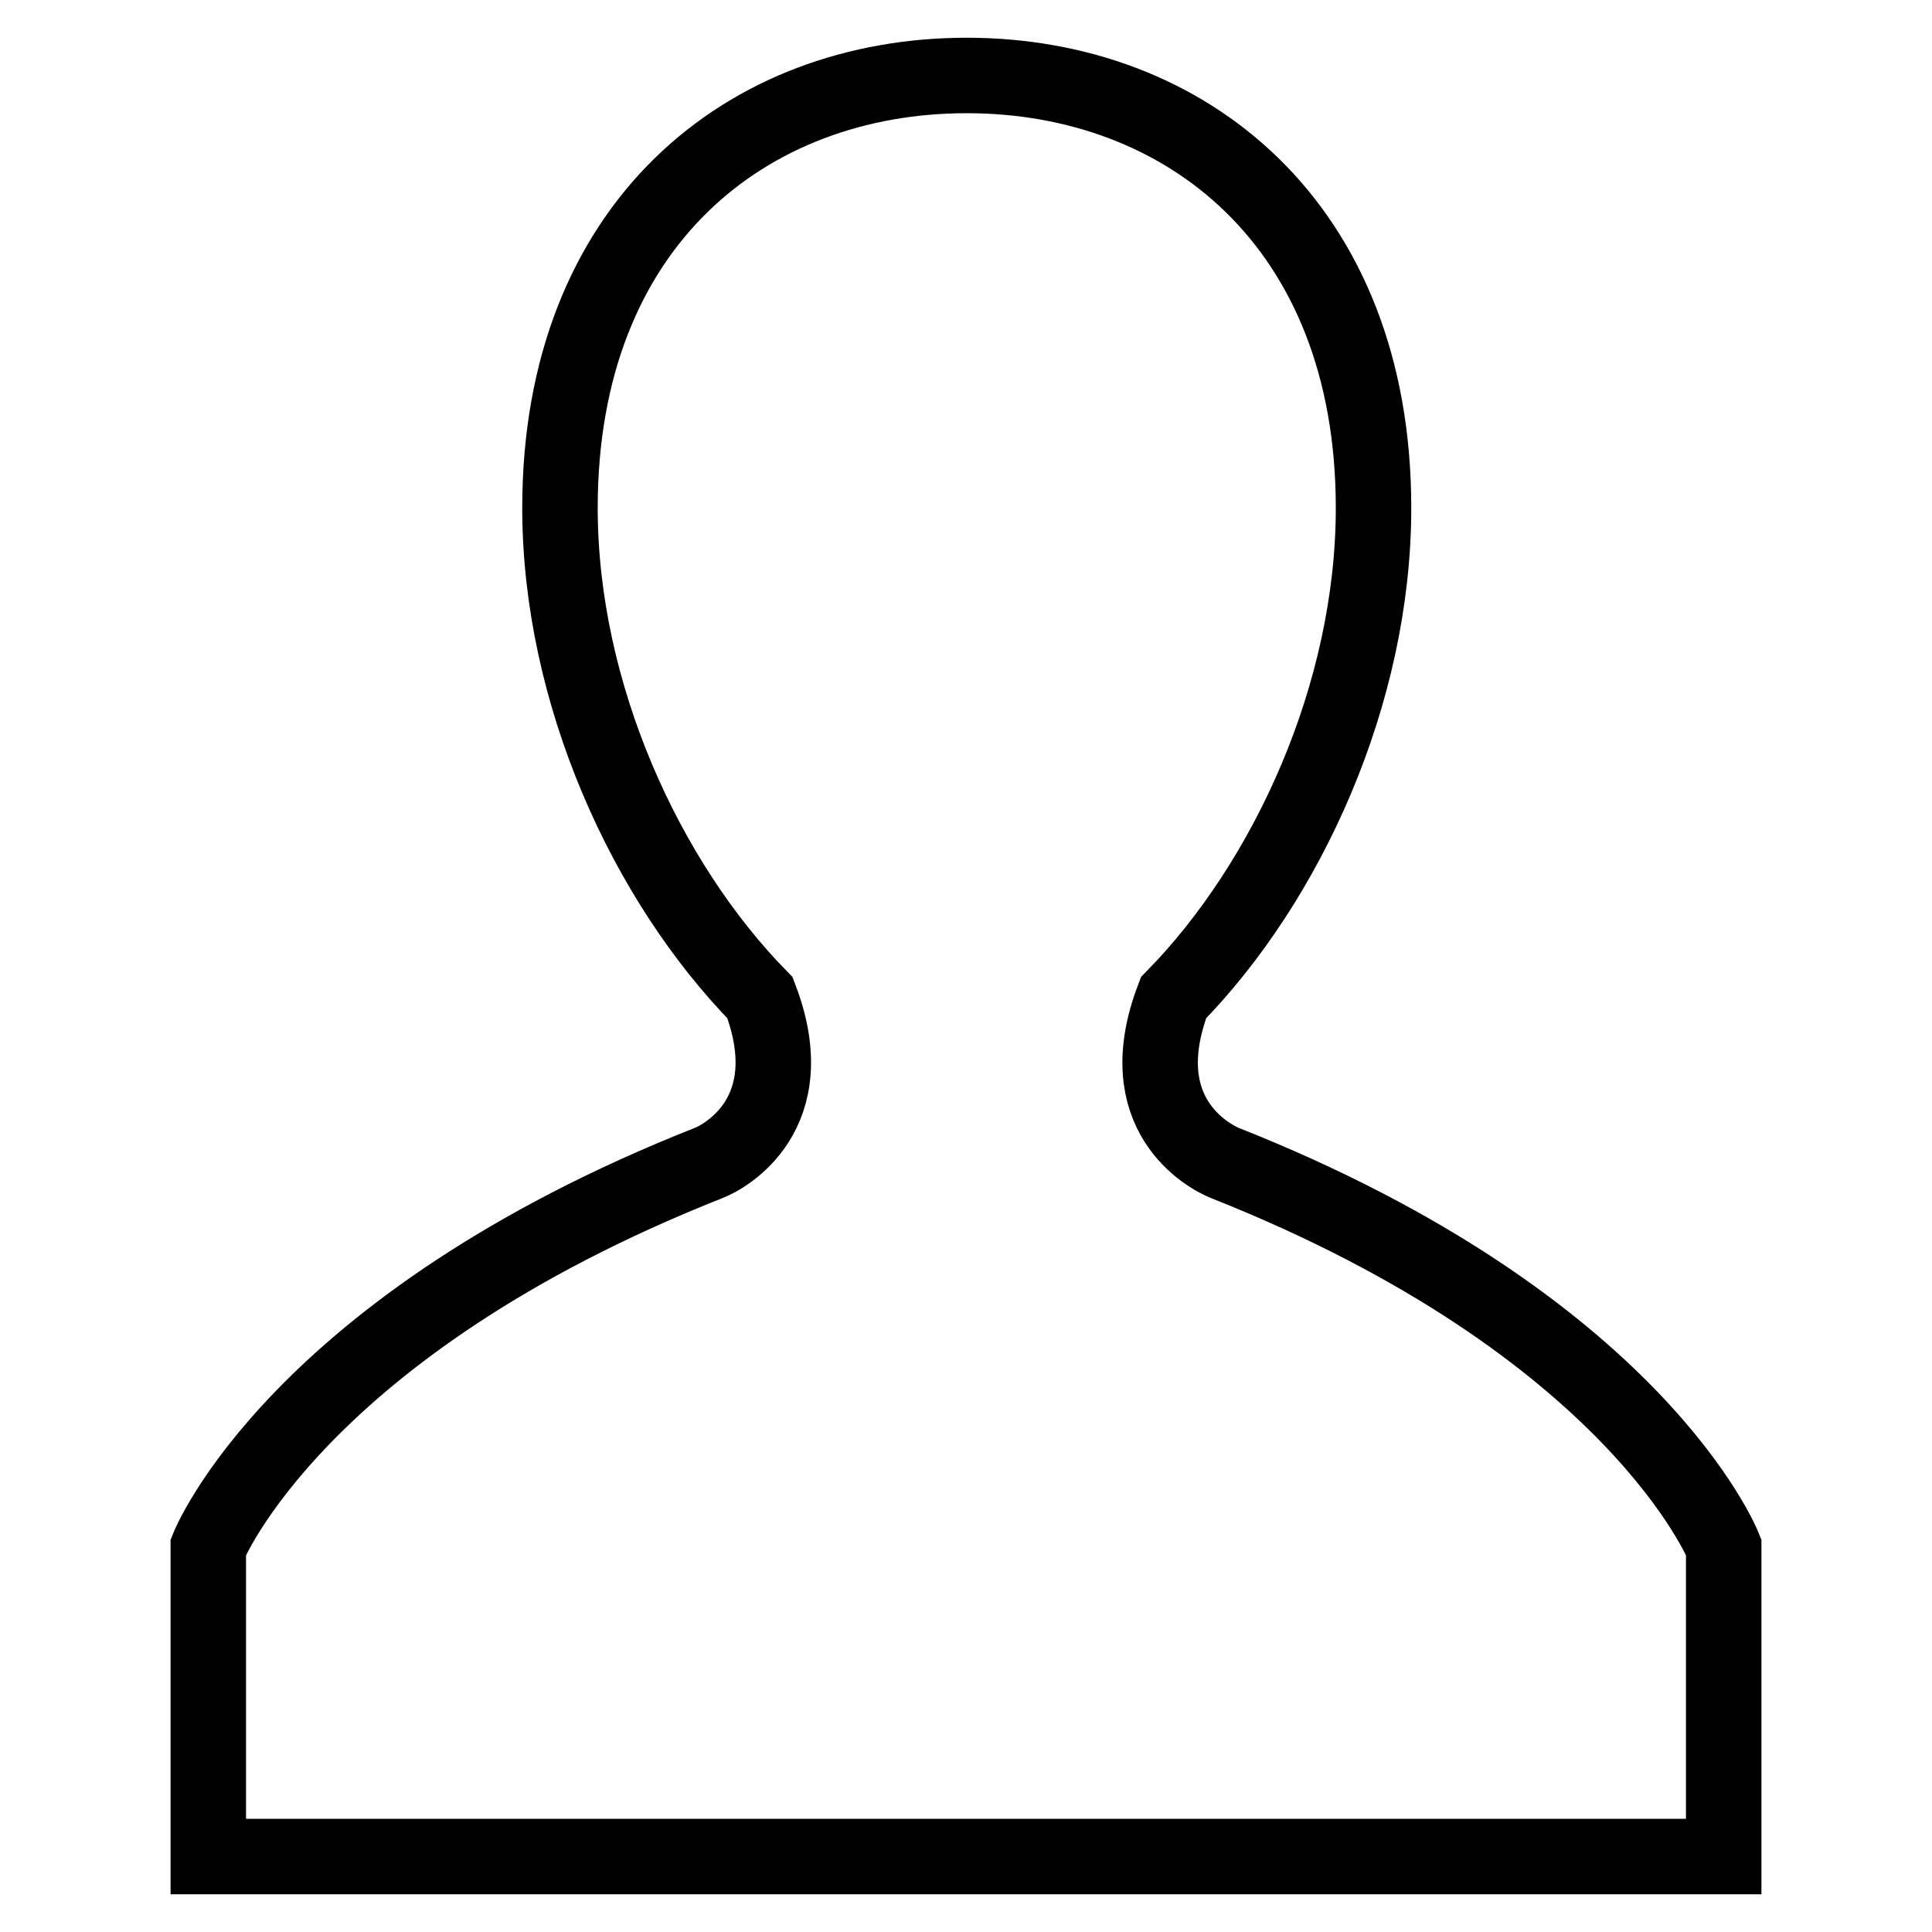
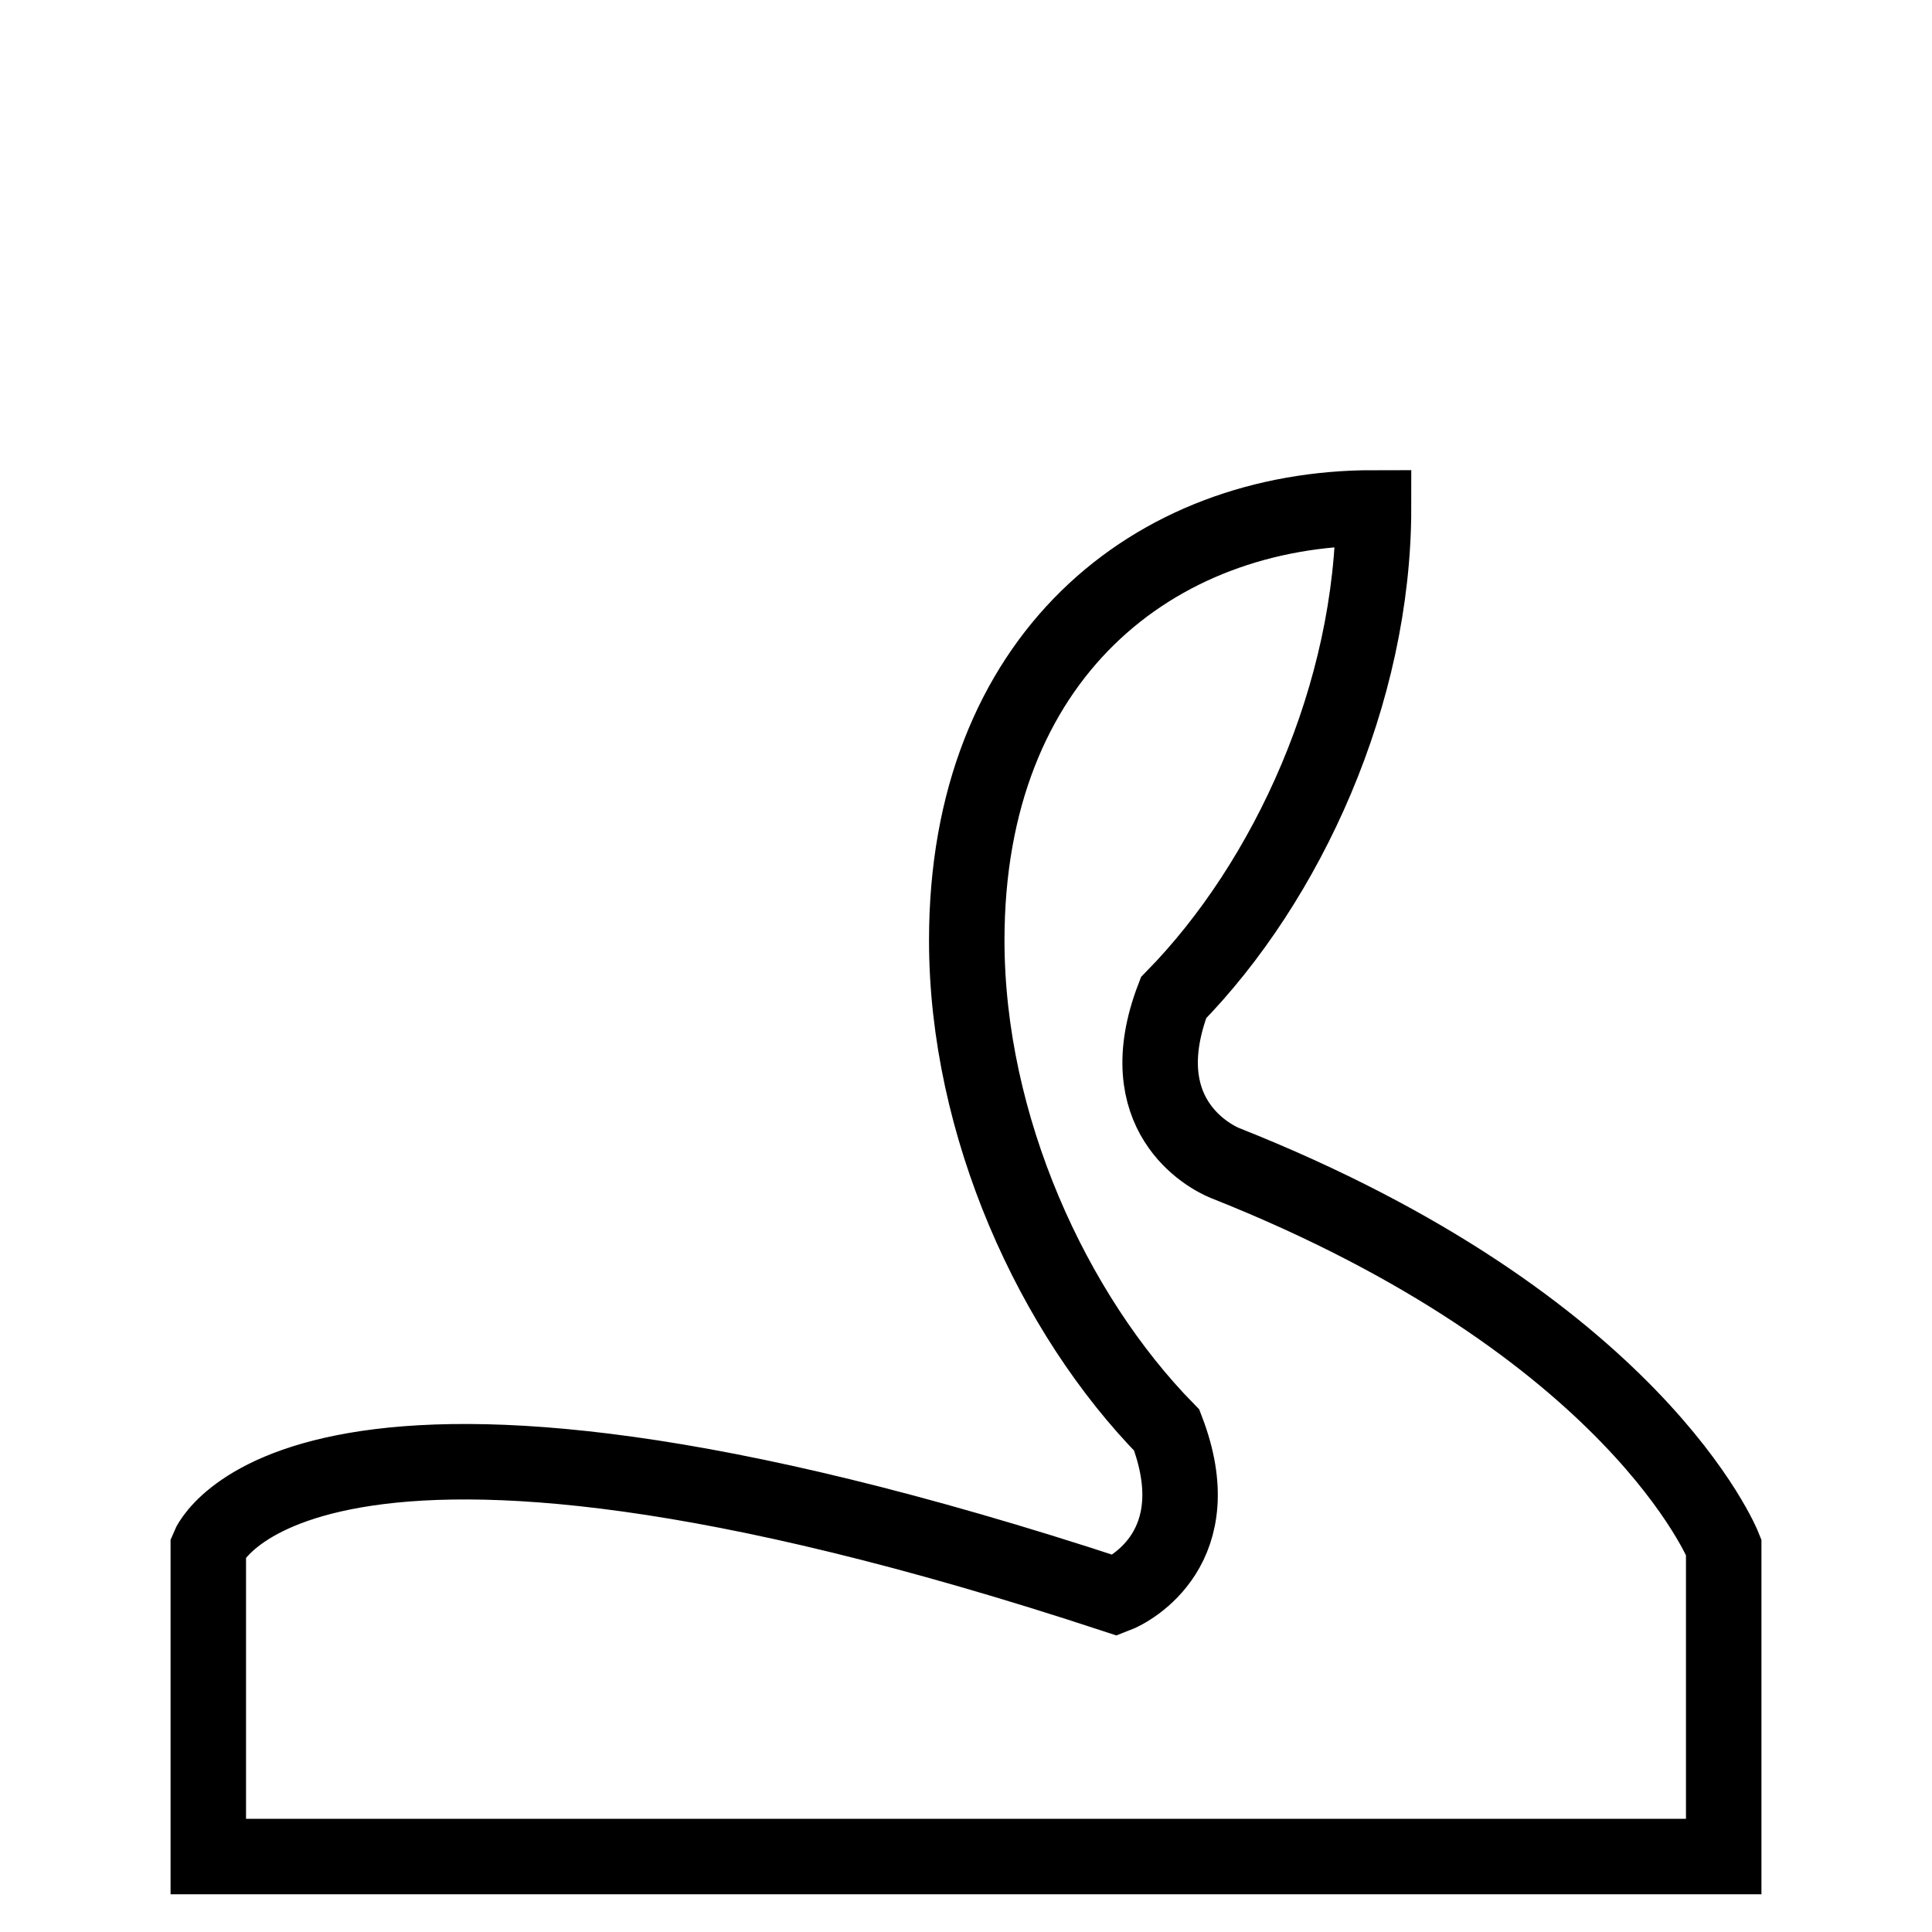
<svg xmlns="http://www.w3.org/2000/svg" version="1.1" x="0px" y="0px" viewBox="0 0 256 256" enable-background="new 0 0 256 256" xml:space="preserve">
  <g>
-     <path stroke-width="10" fill-opacity="0" stroke="#000000" d="M162.3,154.1c-2.2-0.9-12.7-6.5-6.8-21.9c15.1-15.4,26.5-40.3,26.5-64.9c0-37.6-24.9-57.3-53.9-57.3 c-29.1,0-53.9,19.7-53.9,57.3c0,24.6,11.4,49.5,26.5,64.9c5.9,15.4-4.7,21.1-6.8,21.9C39.3,175.7,27.6,205,27.6,205v41H128h100.4 v-41C228.4,205,216.8,175.7,162.3,154.1z" />
+     <path stroke-width="10" fill-opacity="0" stroke="#000000" d="M162.3,154.1c-2.2-0.9-12.7-6.5-6.8-21.9c15.1-15.4,26.5-40.3,26.5-64.9c-29.1,0-53.9,19.7-53.9,57.3c0,24.6,11.4,49.5,26.5,64.9c5.9,15.4-4.7,21.1-6.8,21.9C39.3,175.7,27.6,205,27.6,205v41H128h100.4 v-41C228.4,205,216.8,175.7,162.3,154.1z" />
  </g>
</svg>